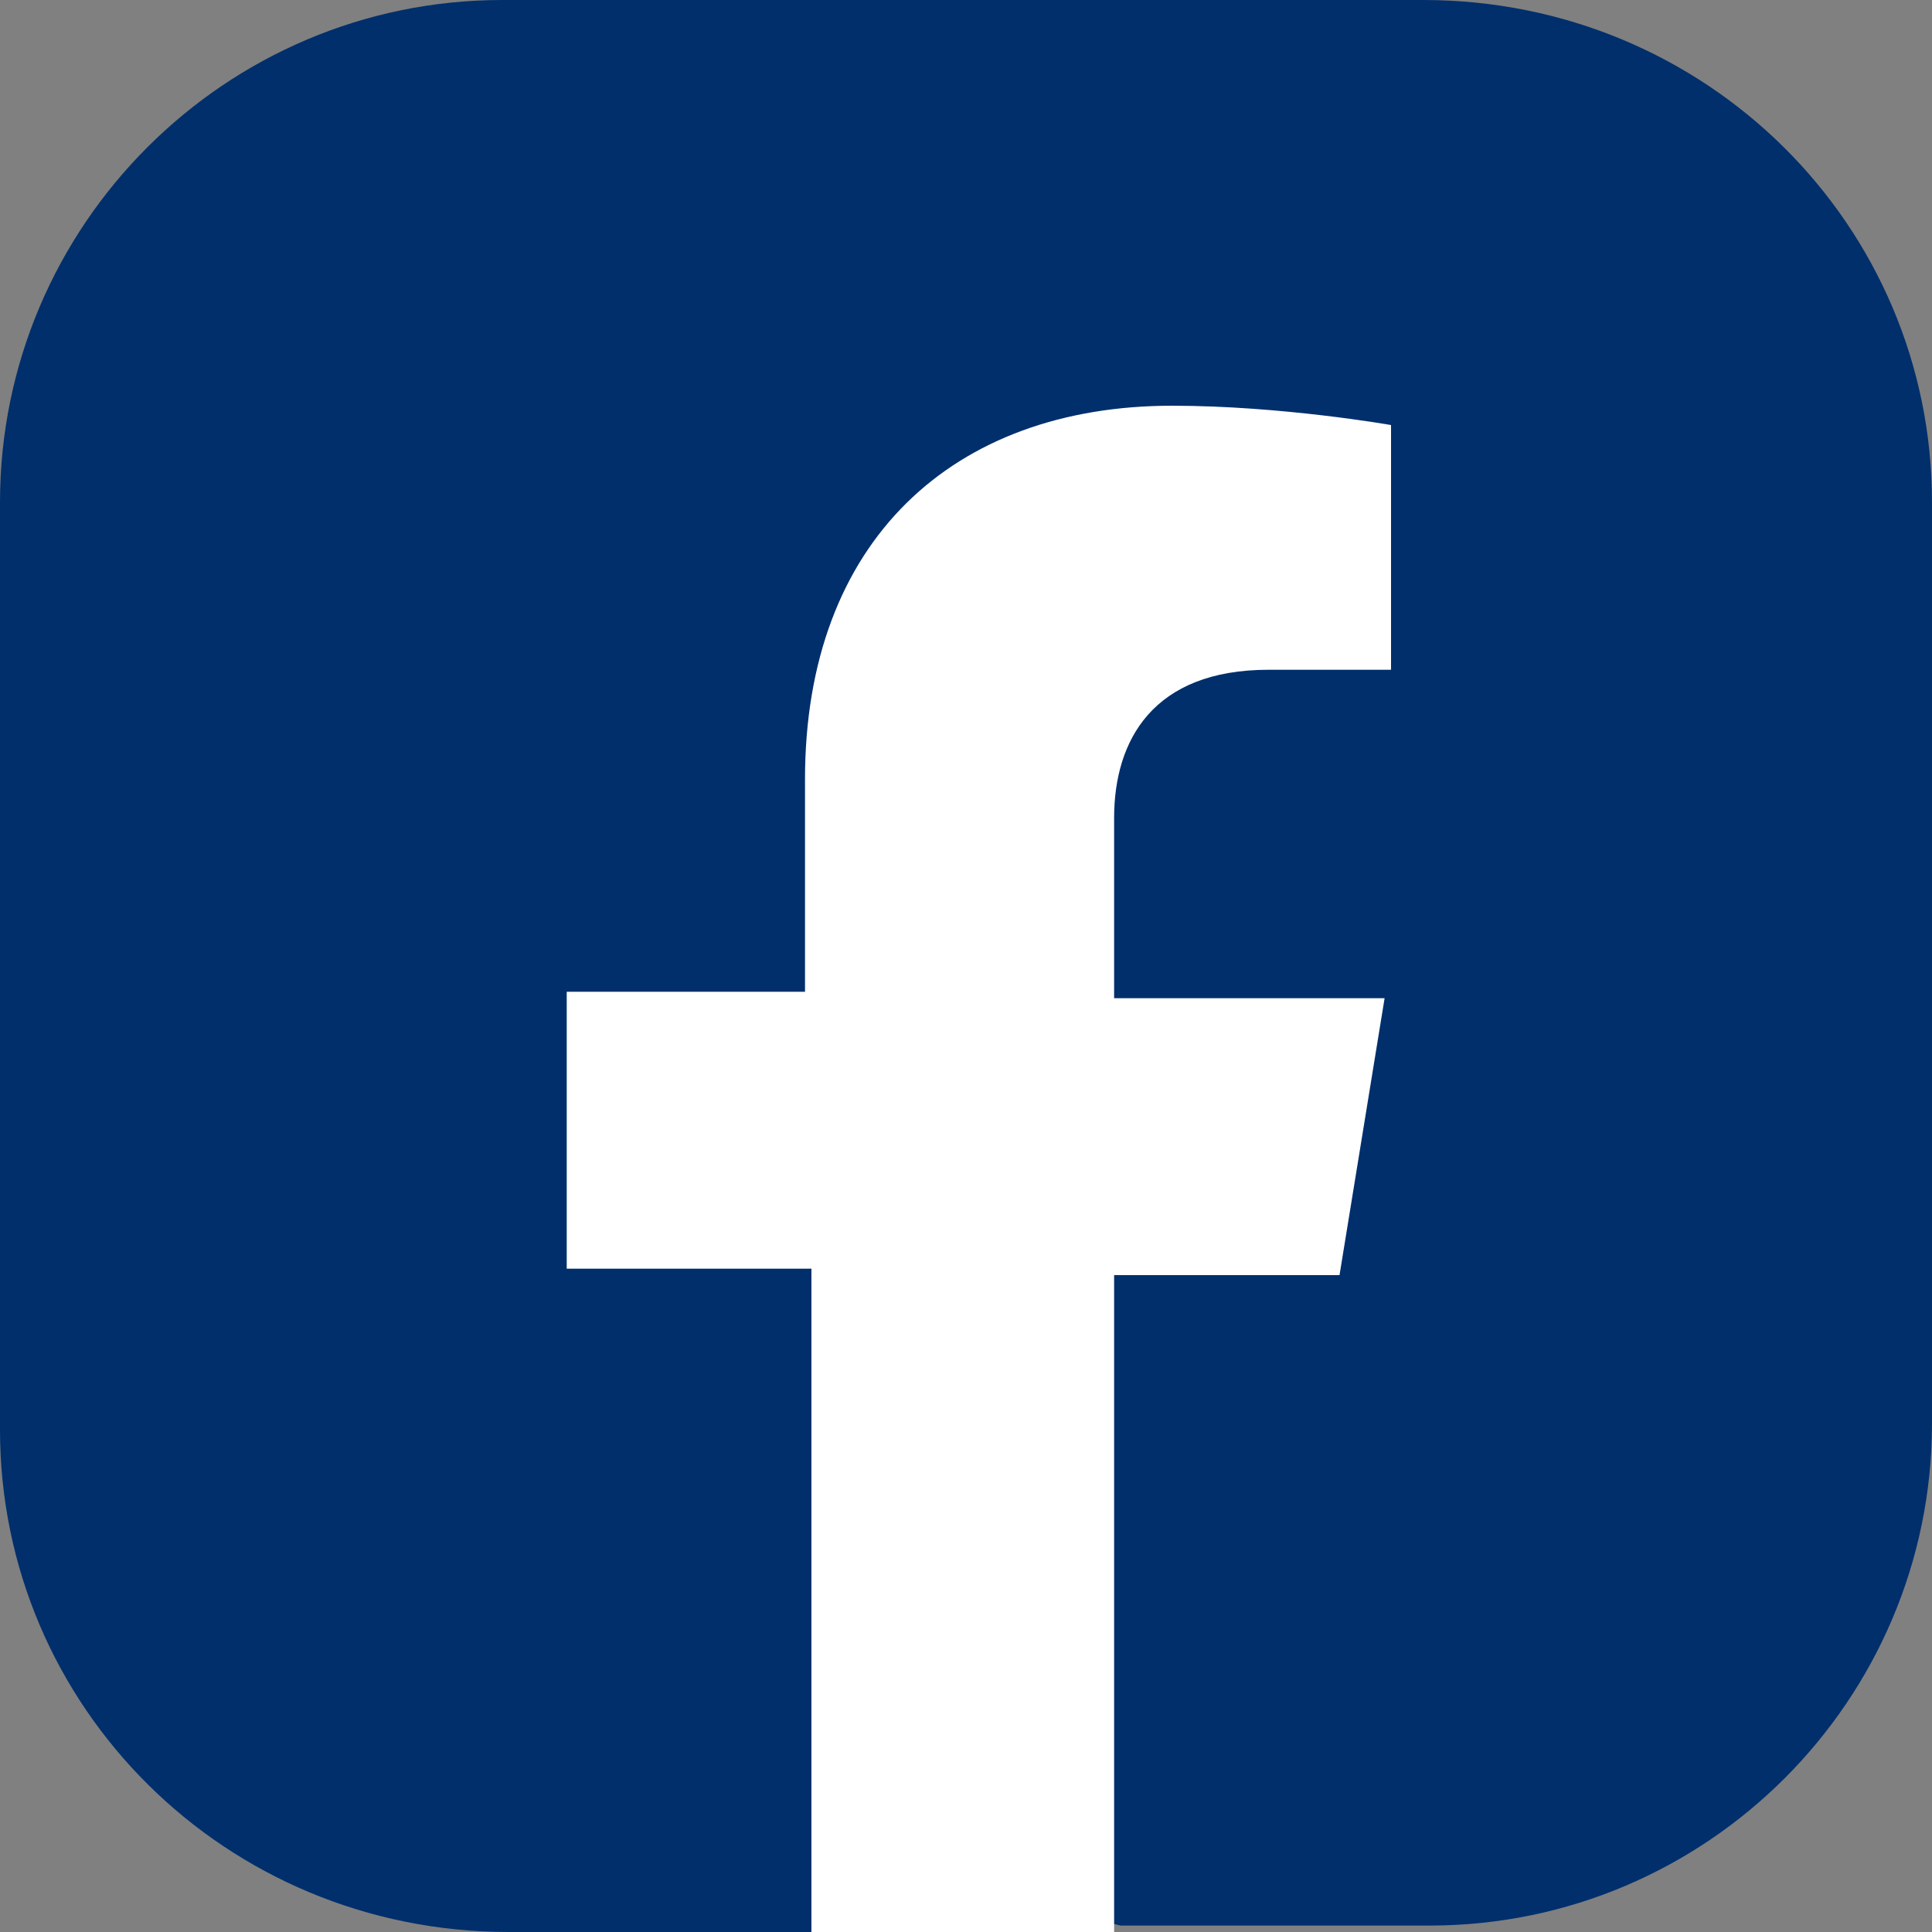
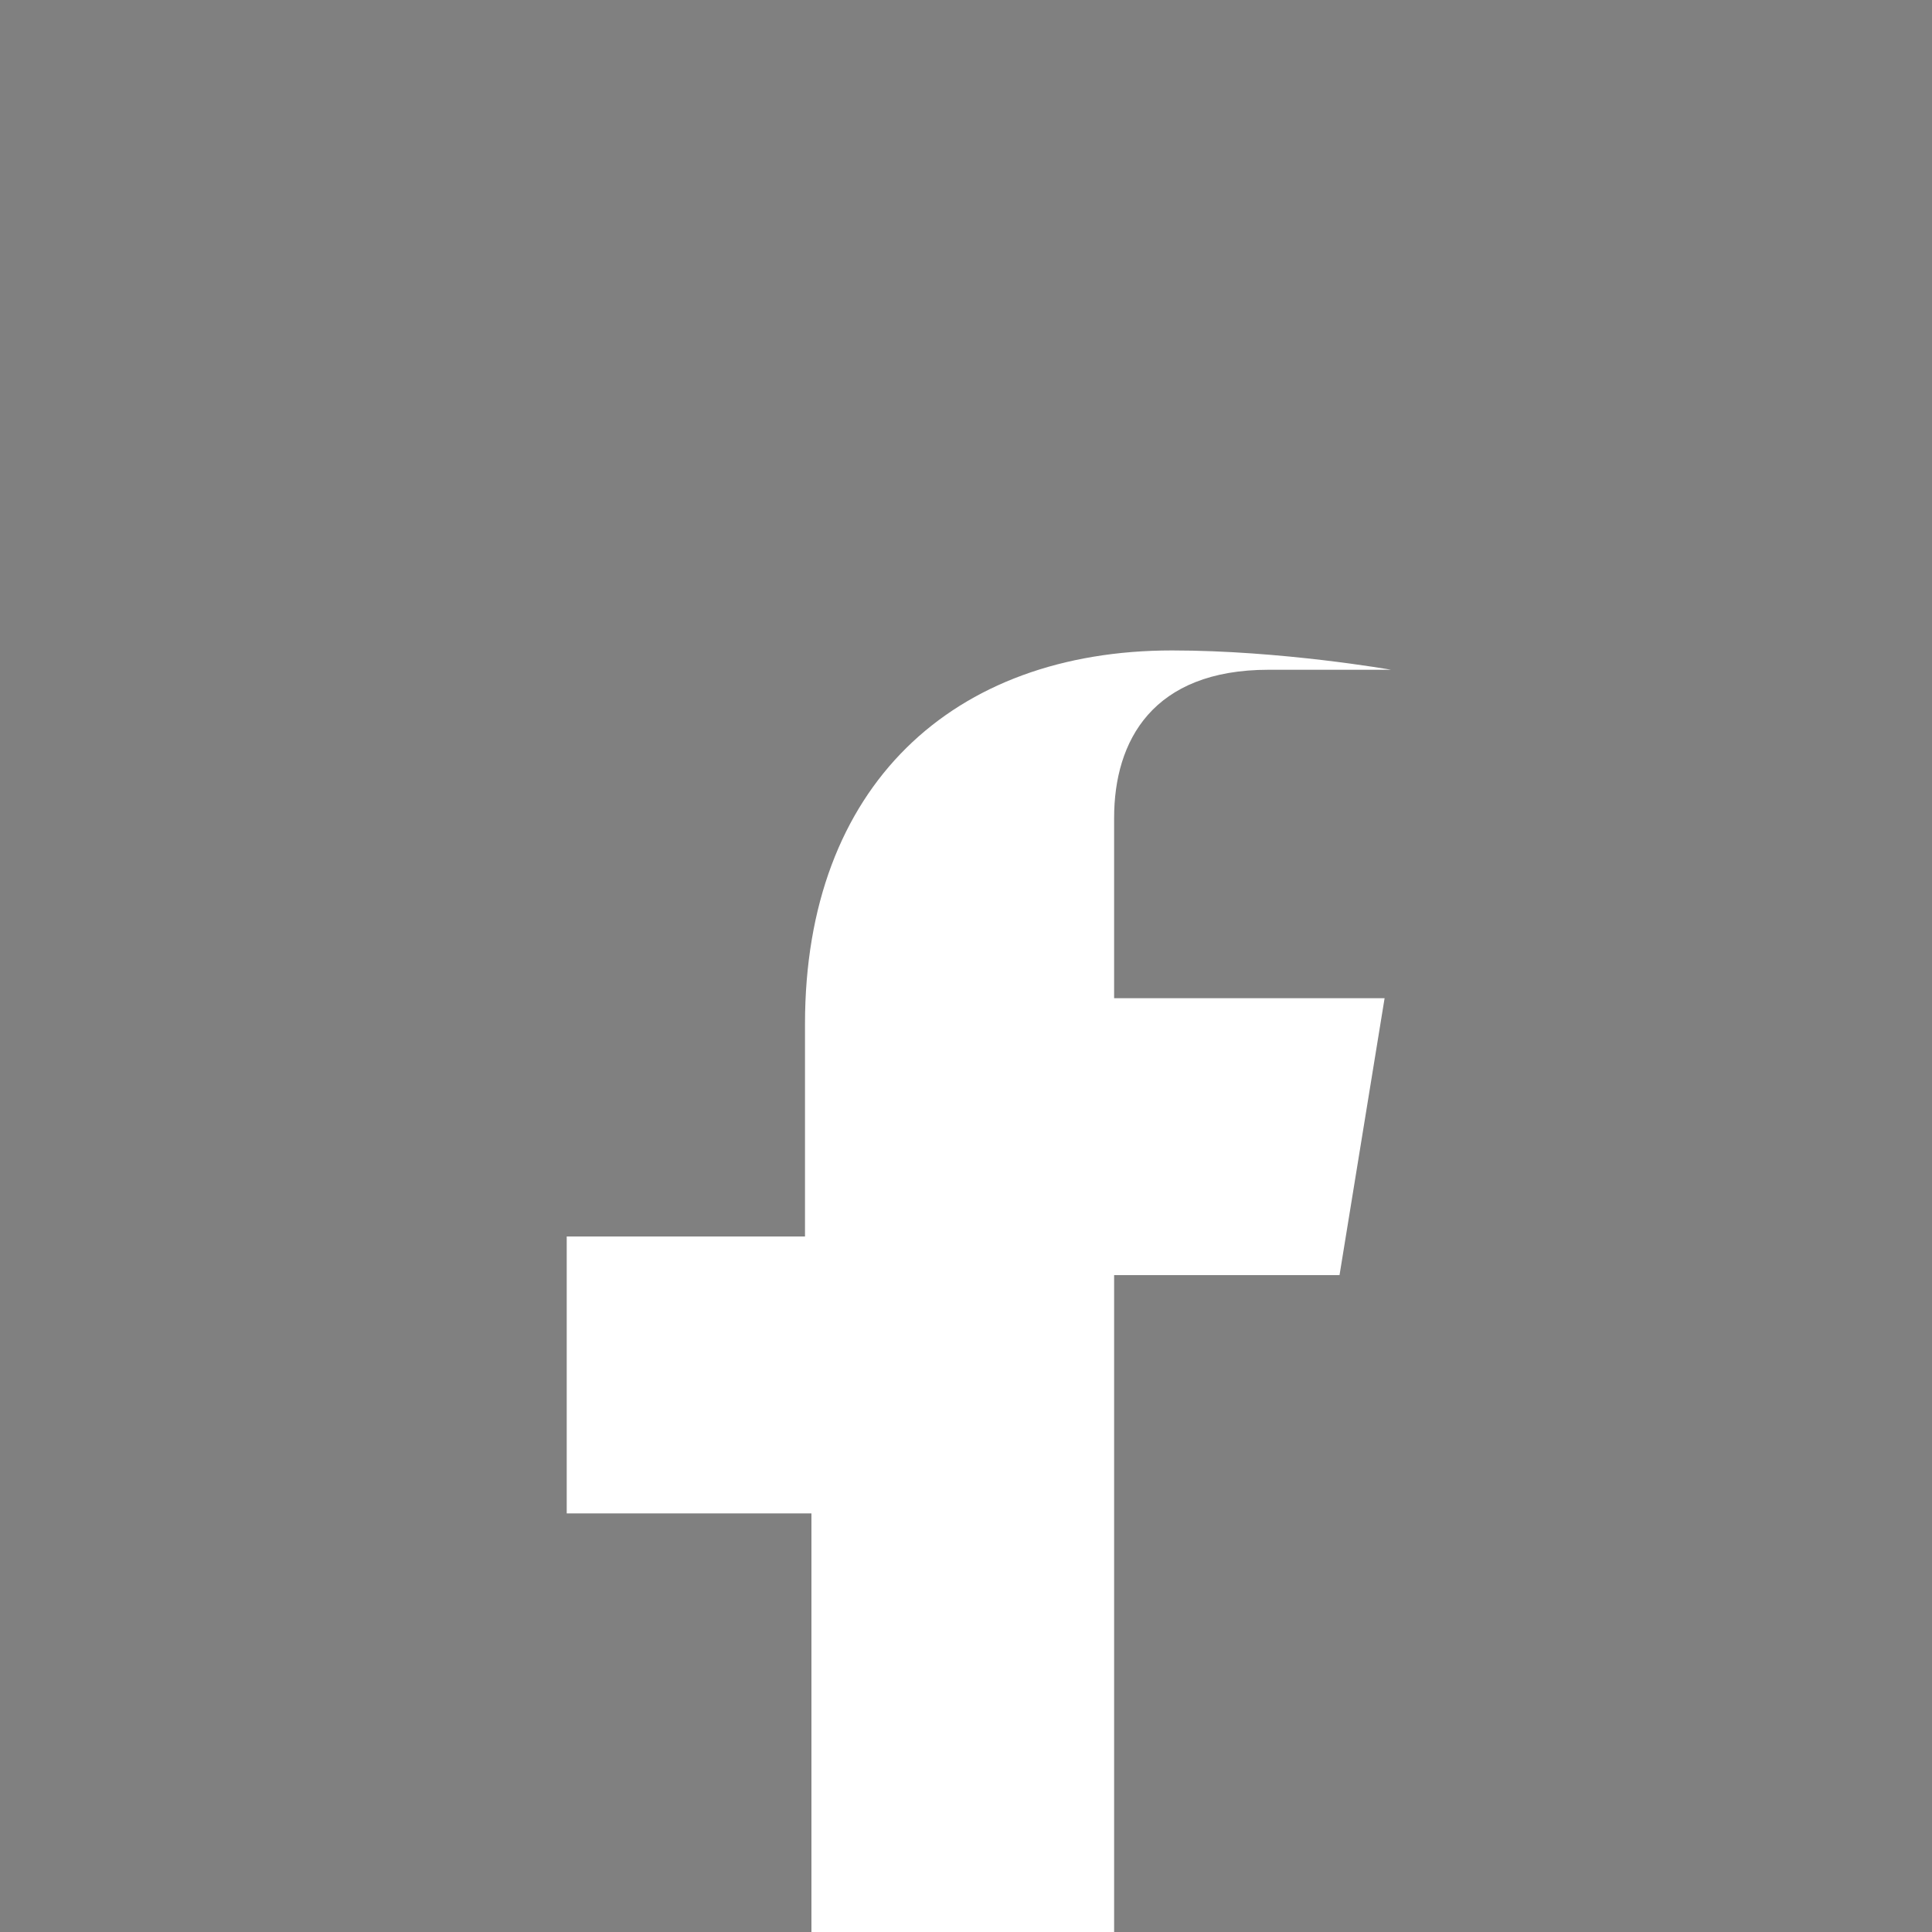
<svg xmlns="http://www.w3.org/2000/svg" version="1.2" baseProfile="tiny" x="0px" y="0px" viewBox="0 0 30 30" overflow="visible" xml:space="preserve">
  <rect x="0" y="0" width="30" height="30" fill="#808080" stroke="none" />
  <g id="BACKGROUND">
</g>
  <g id="ELEMENTS">
    <g>
-       <path fill="#002F6C" d="M0,22.2V7.8C0,3.5,3.5,0,7.8,0h14.3C26.5,0,30,3.5,30,7.8l0,14.3c0,4.3-3.5,7.8-7.8,7.8h-4.8l-2.5-0.6    L12.7,30l-4.8,0C3.5,30,0,26.5,0,22.2z" />
      <g>
-         <path fill="#FFFFFF" d="M20.8,19.8l0.7-4.3h-4.2v-2.8c0-1.2,0.6-2.3,2.4-2.3h1.9V6.6c0,0-1.7-0.3-3.4-0.3c-3.4,0-5.7,2.1-5.7,5.8     v3.3H8.8v4.3h3.8V30h4.7V19.8H20.8z" />
+         <path fill="#FFFFFF" d="M20.8,19.8l0.7-4.3h-4.2v-2.8c0-1.2,0.6-2.3,2.4-2.3h1.9c0,0-1.7-0.3-3.4-0.3c-3.4,0-5.7,2.1-5.7,5.8     v3.3H8.8v4.3h3.8V30h4.7V19.8H20.8z" />
      </g>
    </g>
  </g>
</svg>